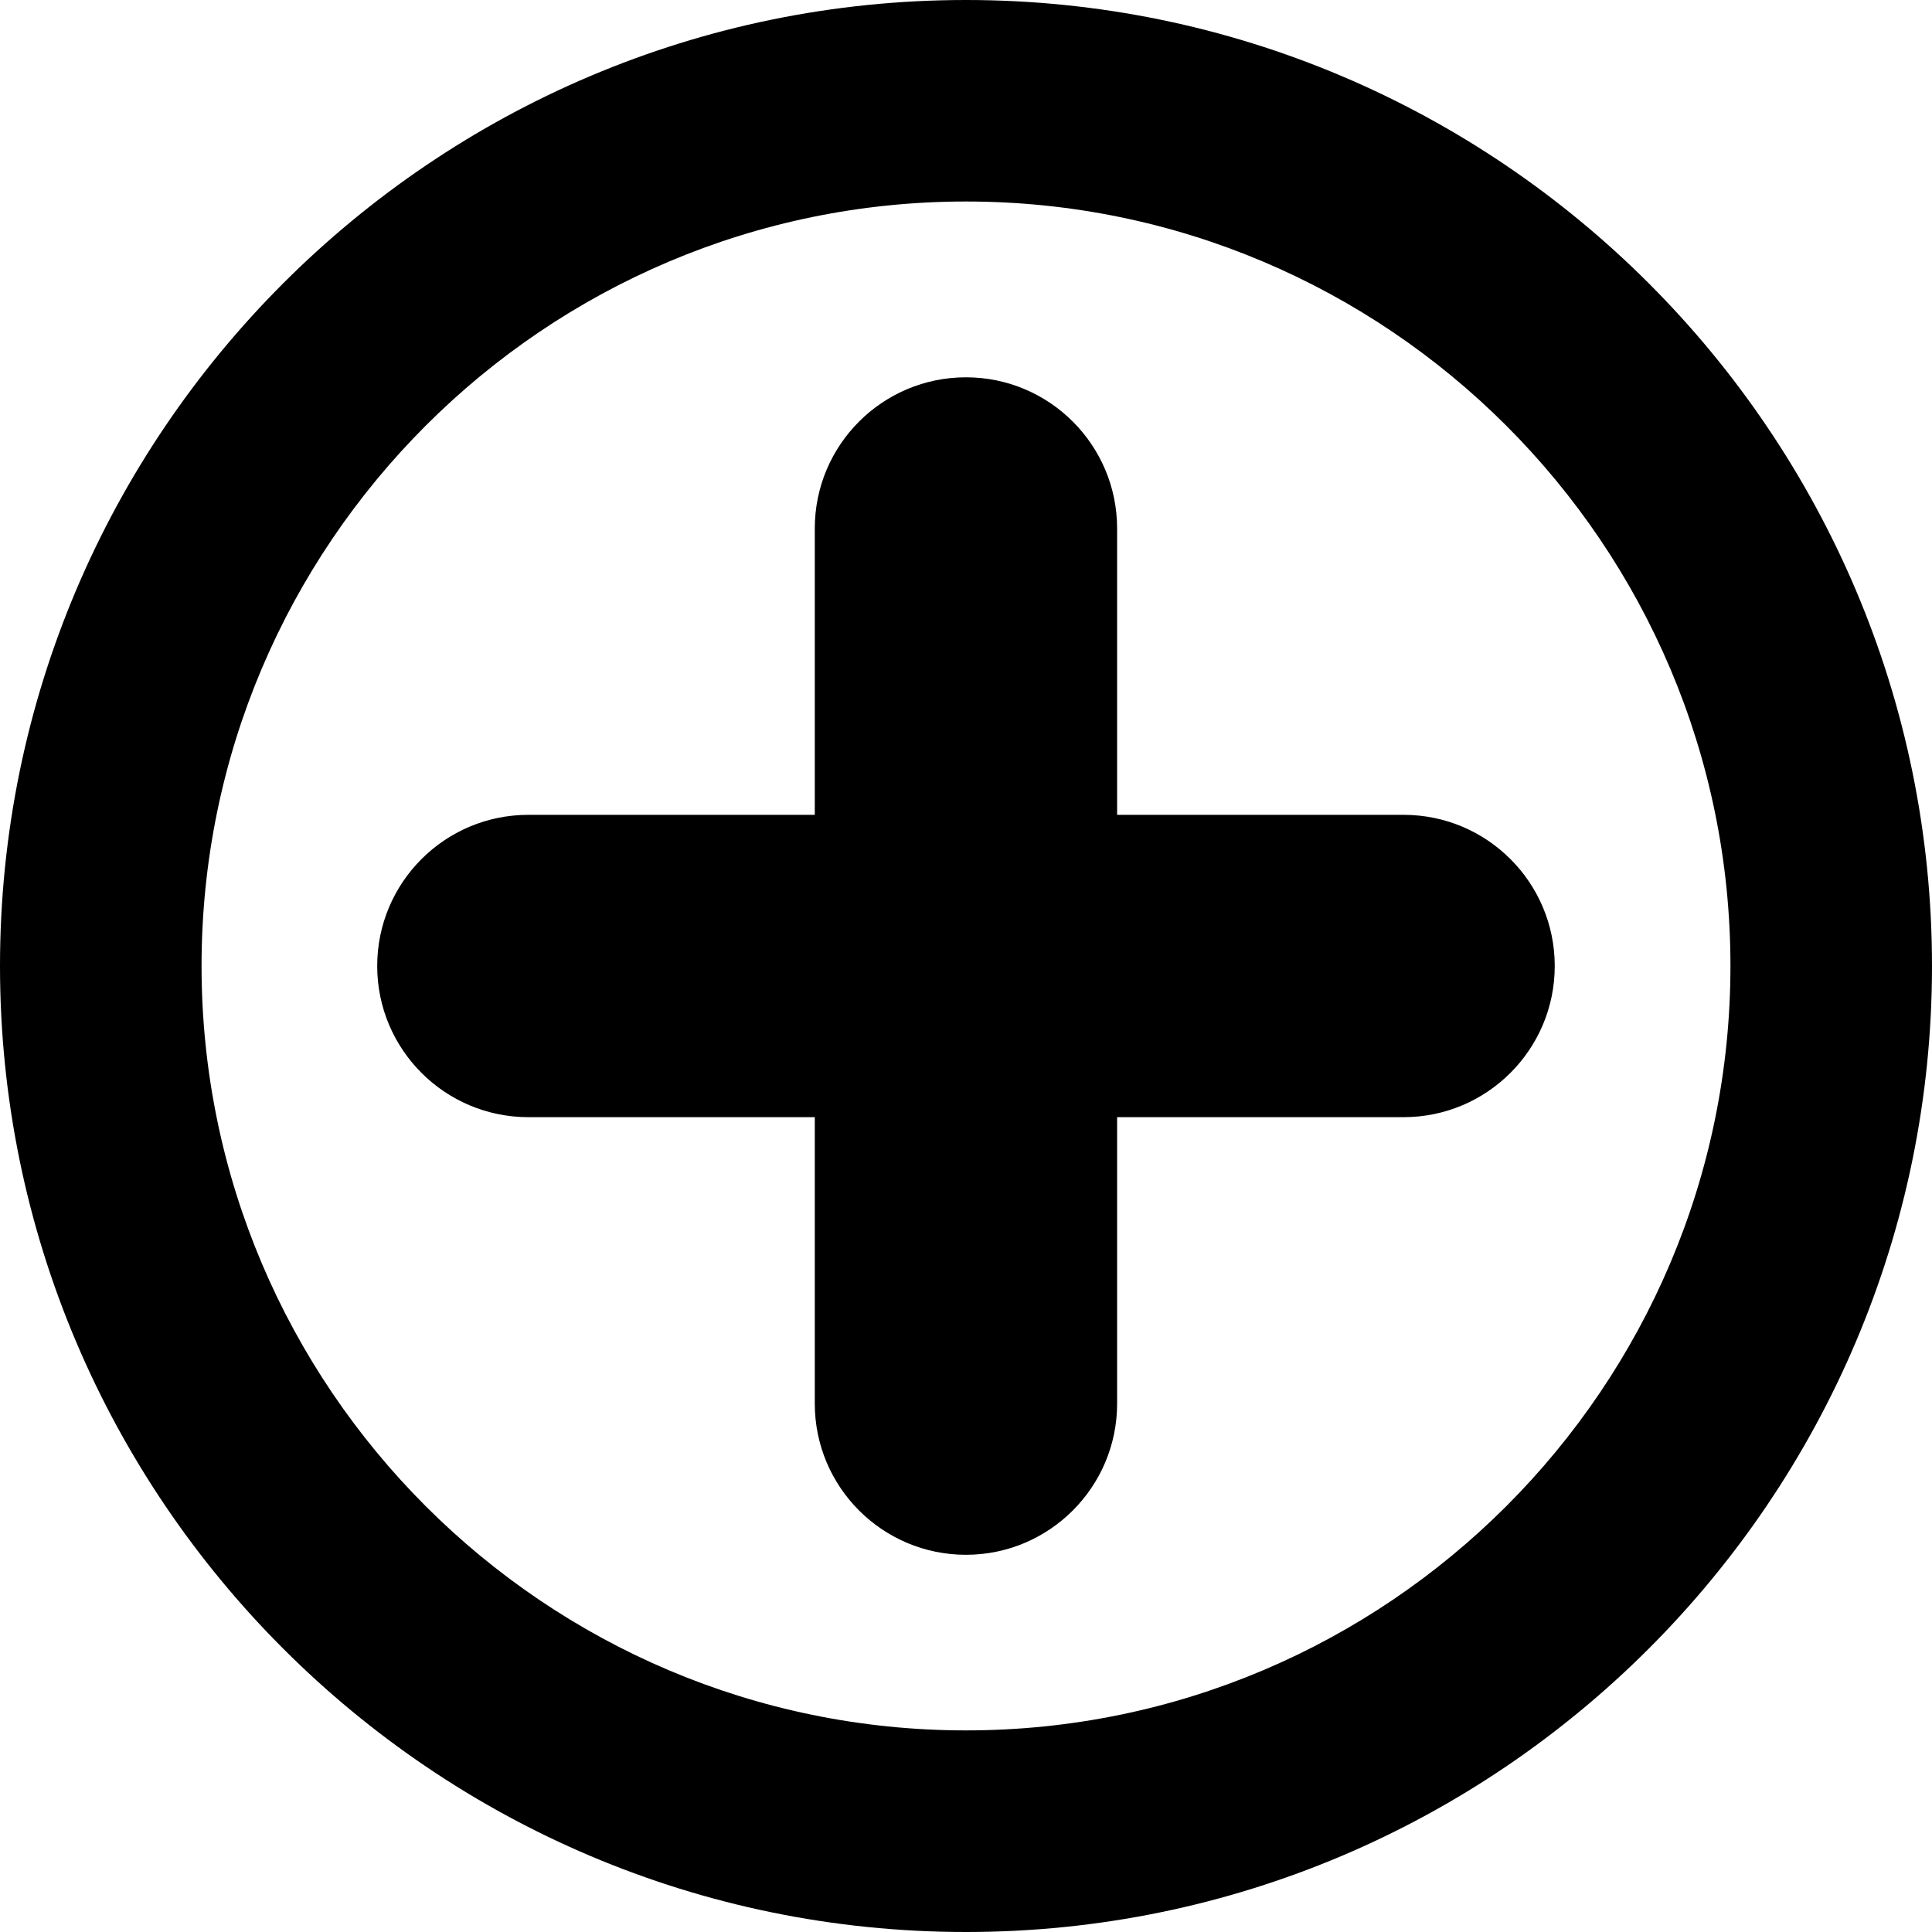
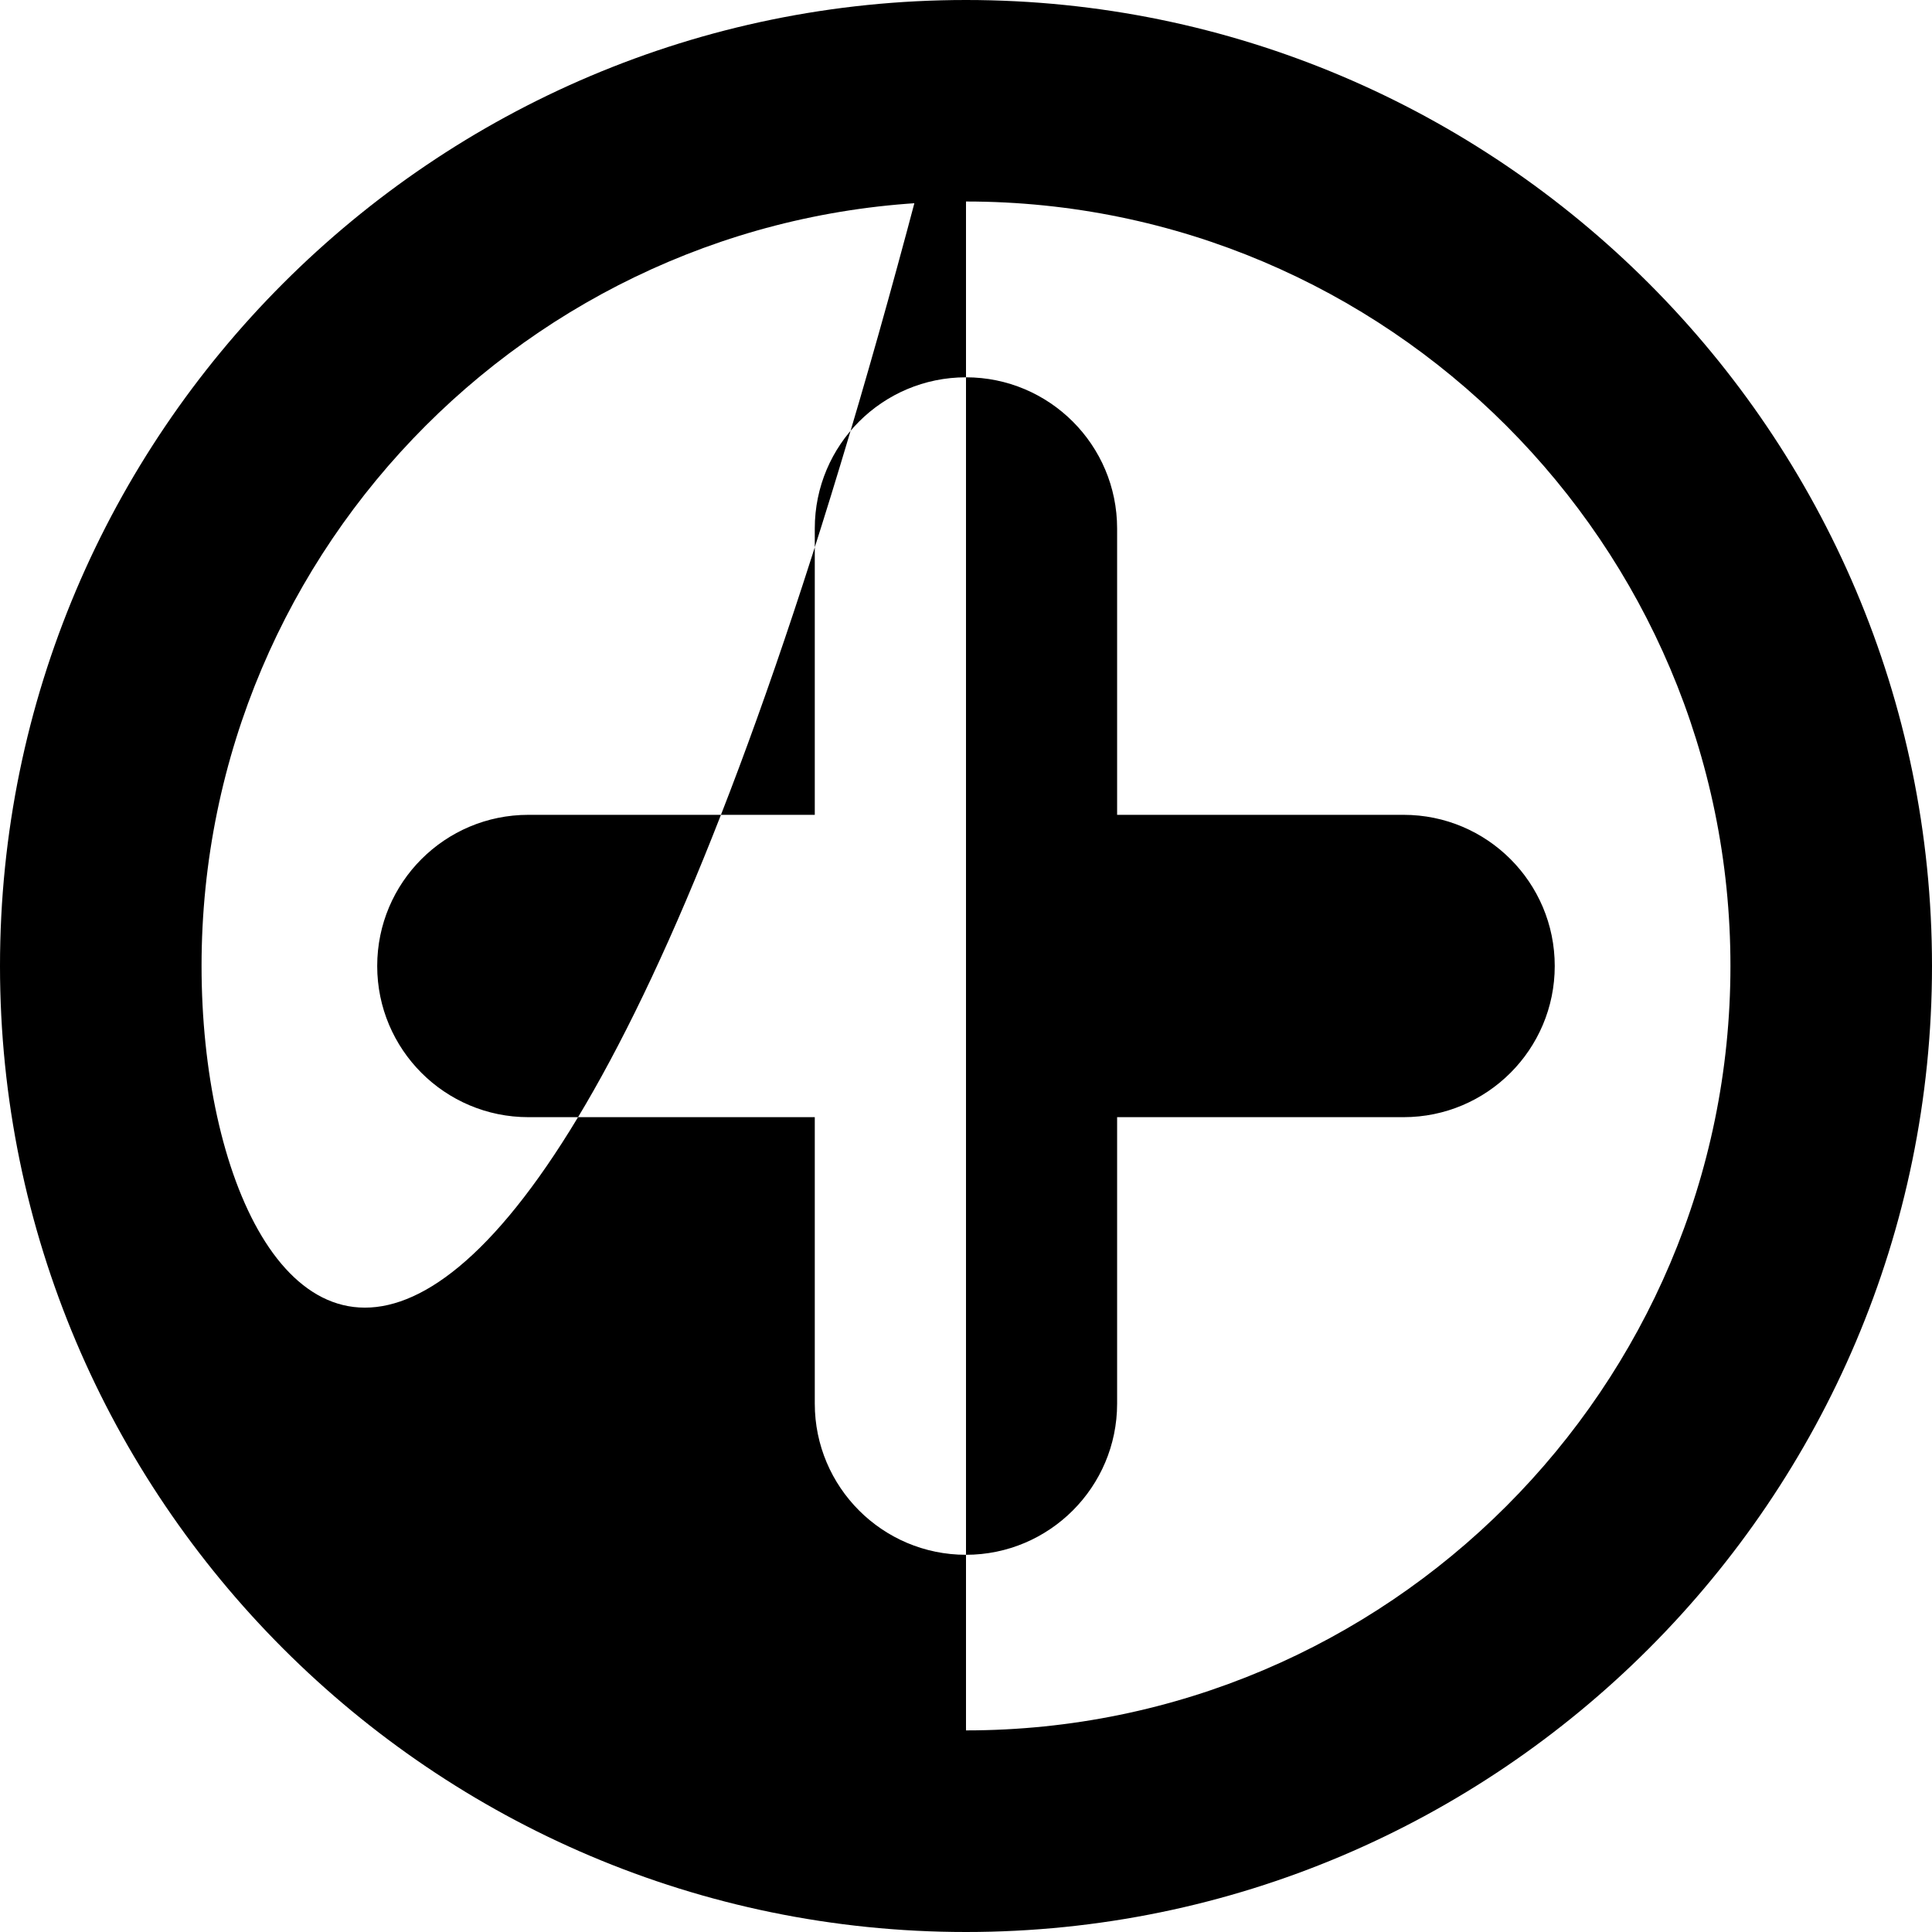
<svg xmlns="http://www.w3.org/2000/svg" fill="#000000" version="1.1" id="Capa_1" width="800px" height="800px" viewBox="0 0 38.342 38.342" xml:space="preserve">
  <g>
-     <path d="M19.171,0C8.6,0,0,8.6,0,19.171C0,29.74,8.6,38.342,19.171,38.342c10.569,0,19.171-8.602,19.171-19.171   C38.342,8.6,29.74,0,19.171,0z M19.171,34.341C10.806,34.341,4,27.533,4,19.17c0-8.365,6.806-15.171,15.171-15.171   s15.171,6.806,15.171,15.171C34.342,27.533,27.536,34.341,19.171,34.341z M30.855,19.171c0,1.656-1.344,3-3,3h-5.685v5.685   c0,1.655-1.345,3-3,3c-1.657,0-3-1.345-3-3v-5.685h-5.684c-1.657,0-3-1.344-3-3c0-1.657,1.343-3,3-3h5.684v-5.683   c0-1.657,1.343-3,3-3c1.655,0,3,1.343,3,3v5.683h5.685C29.512,16.171,30.855,17.514,30.855,19.171z" />
+     <path d="M19.171,0C8.6,0,0,8.6,0,19.171C0,29.74,8.6,38.342,19.171,38.342c10.569,0,19.171-8.602,19.171-19.171   C38.342,8.6,29.74,0,19.171,0z C10.806,34.341,4,27.533,4,19.17c0-8.365,6.806-15.171,15.171-15.171   s15.171,6.806,15.171,15.171C34.342,27.533,27.536,34.341,19.171,34.341z M30.855,19.171c0,1.656-1.344,3-3,3h-5.685v5.685   c0,1.655-1.345,3-3,3c-1.657,0-3-1.345-3-3v-5.685h-5.684c-1.657,0-3-1.344-3-3c0-1.657,1.343-3,3-3h5.684v-5.683   c0-1.657,1.343-3,3-3c1.655,0,3,1.343,3,3v5.683h5.685C29.512,16.171,30.855,17.514,30.855,19.171z" />
  </g>
</svg>